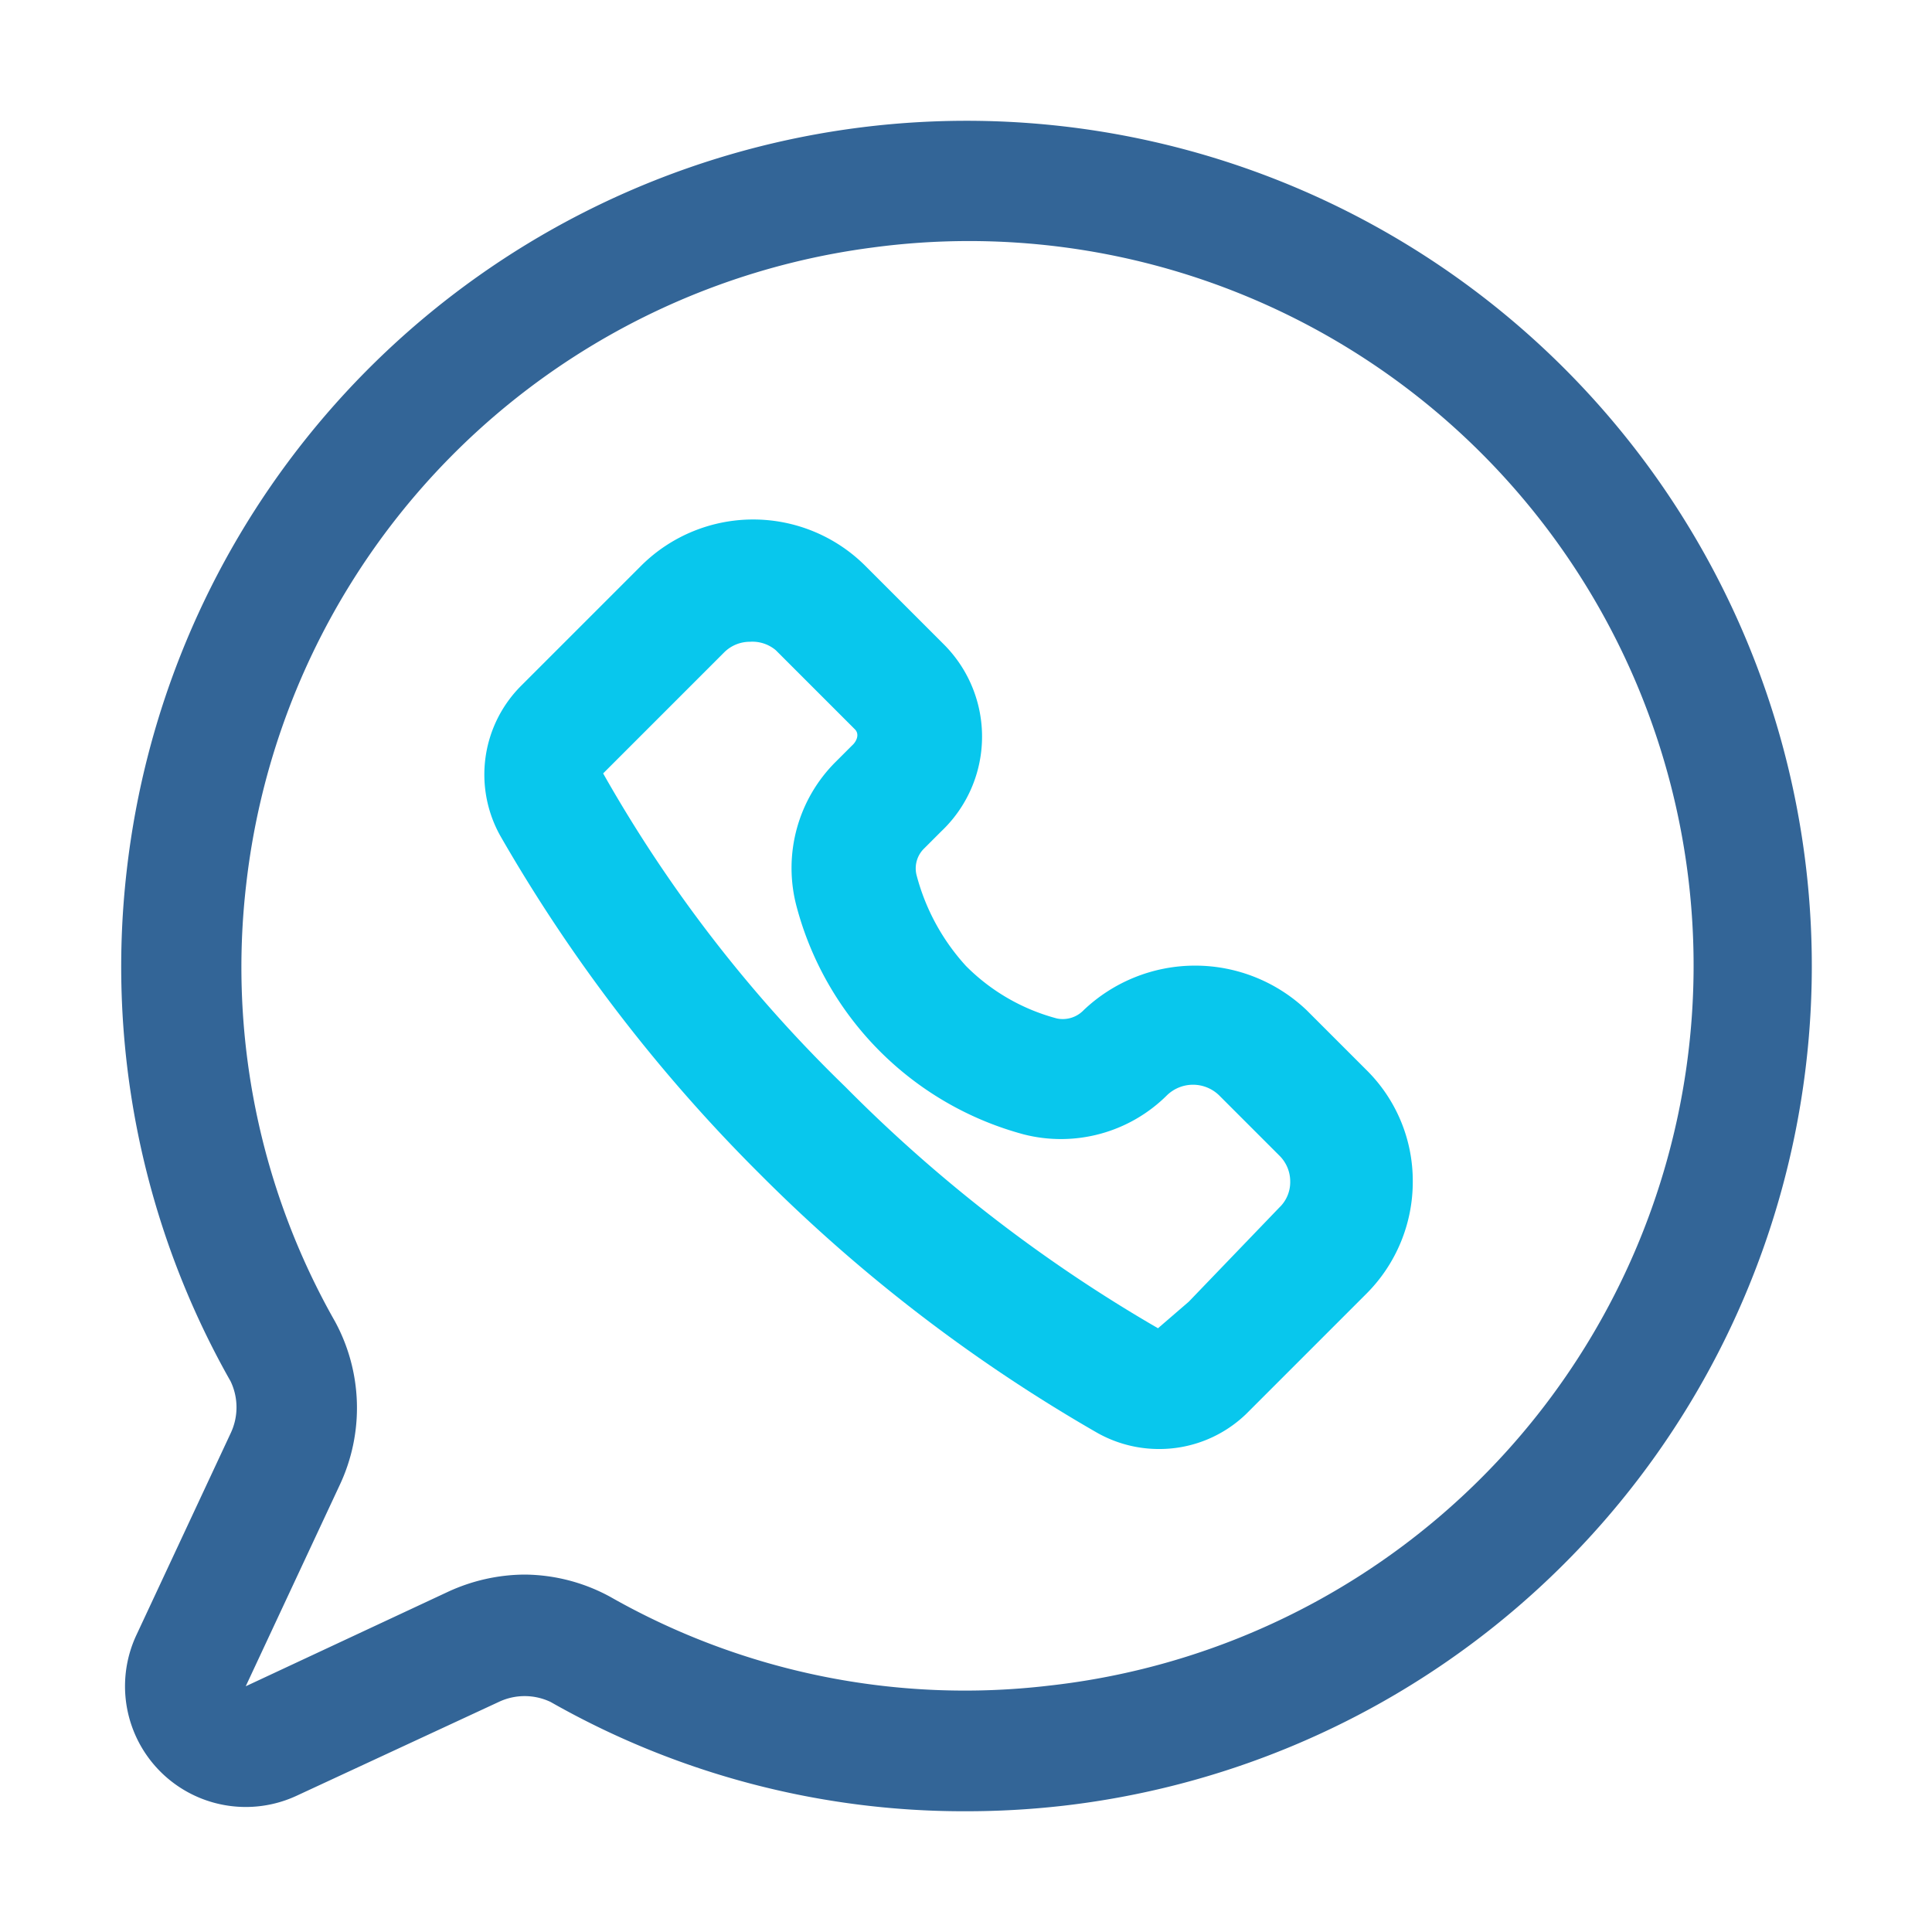
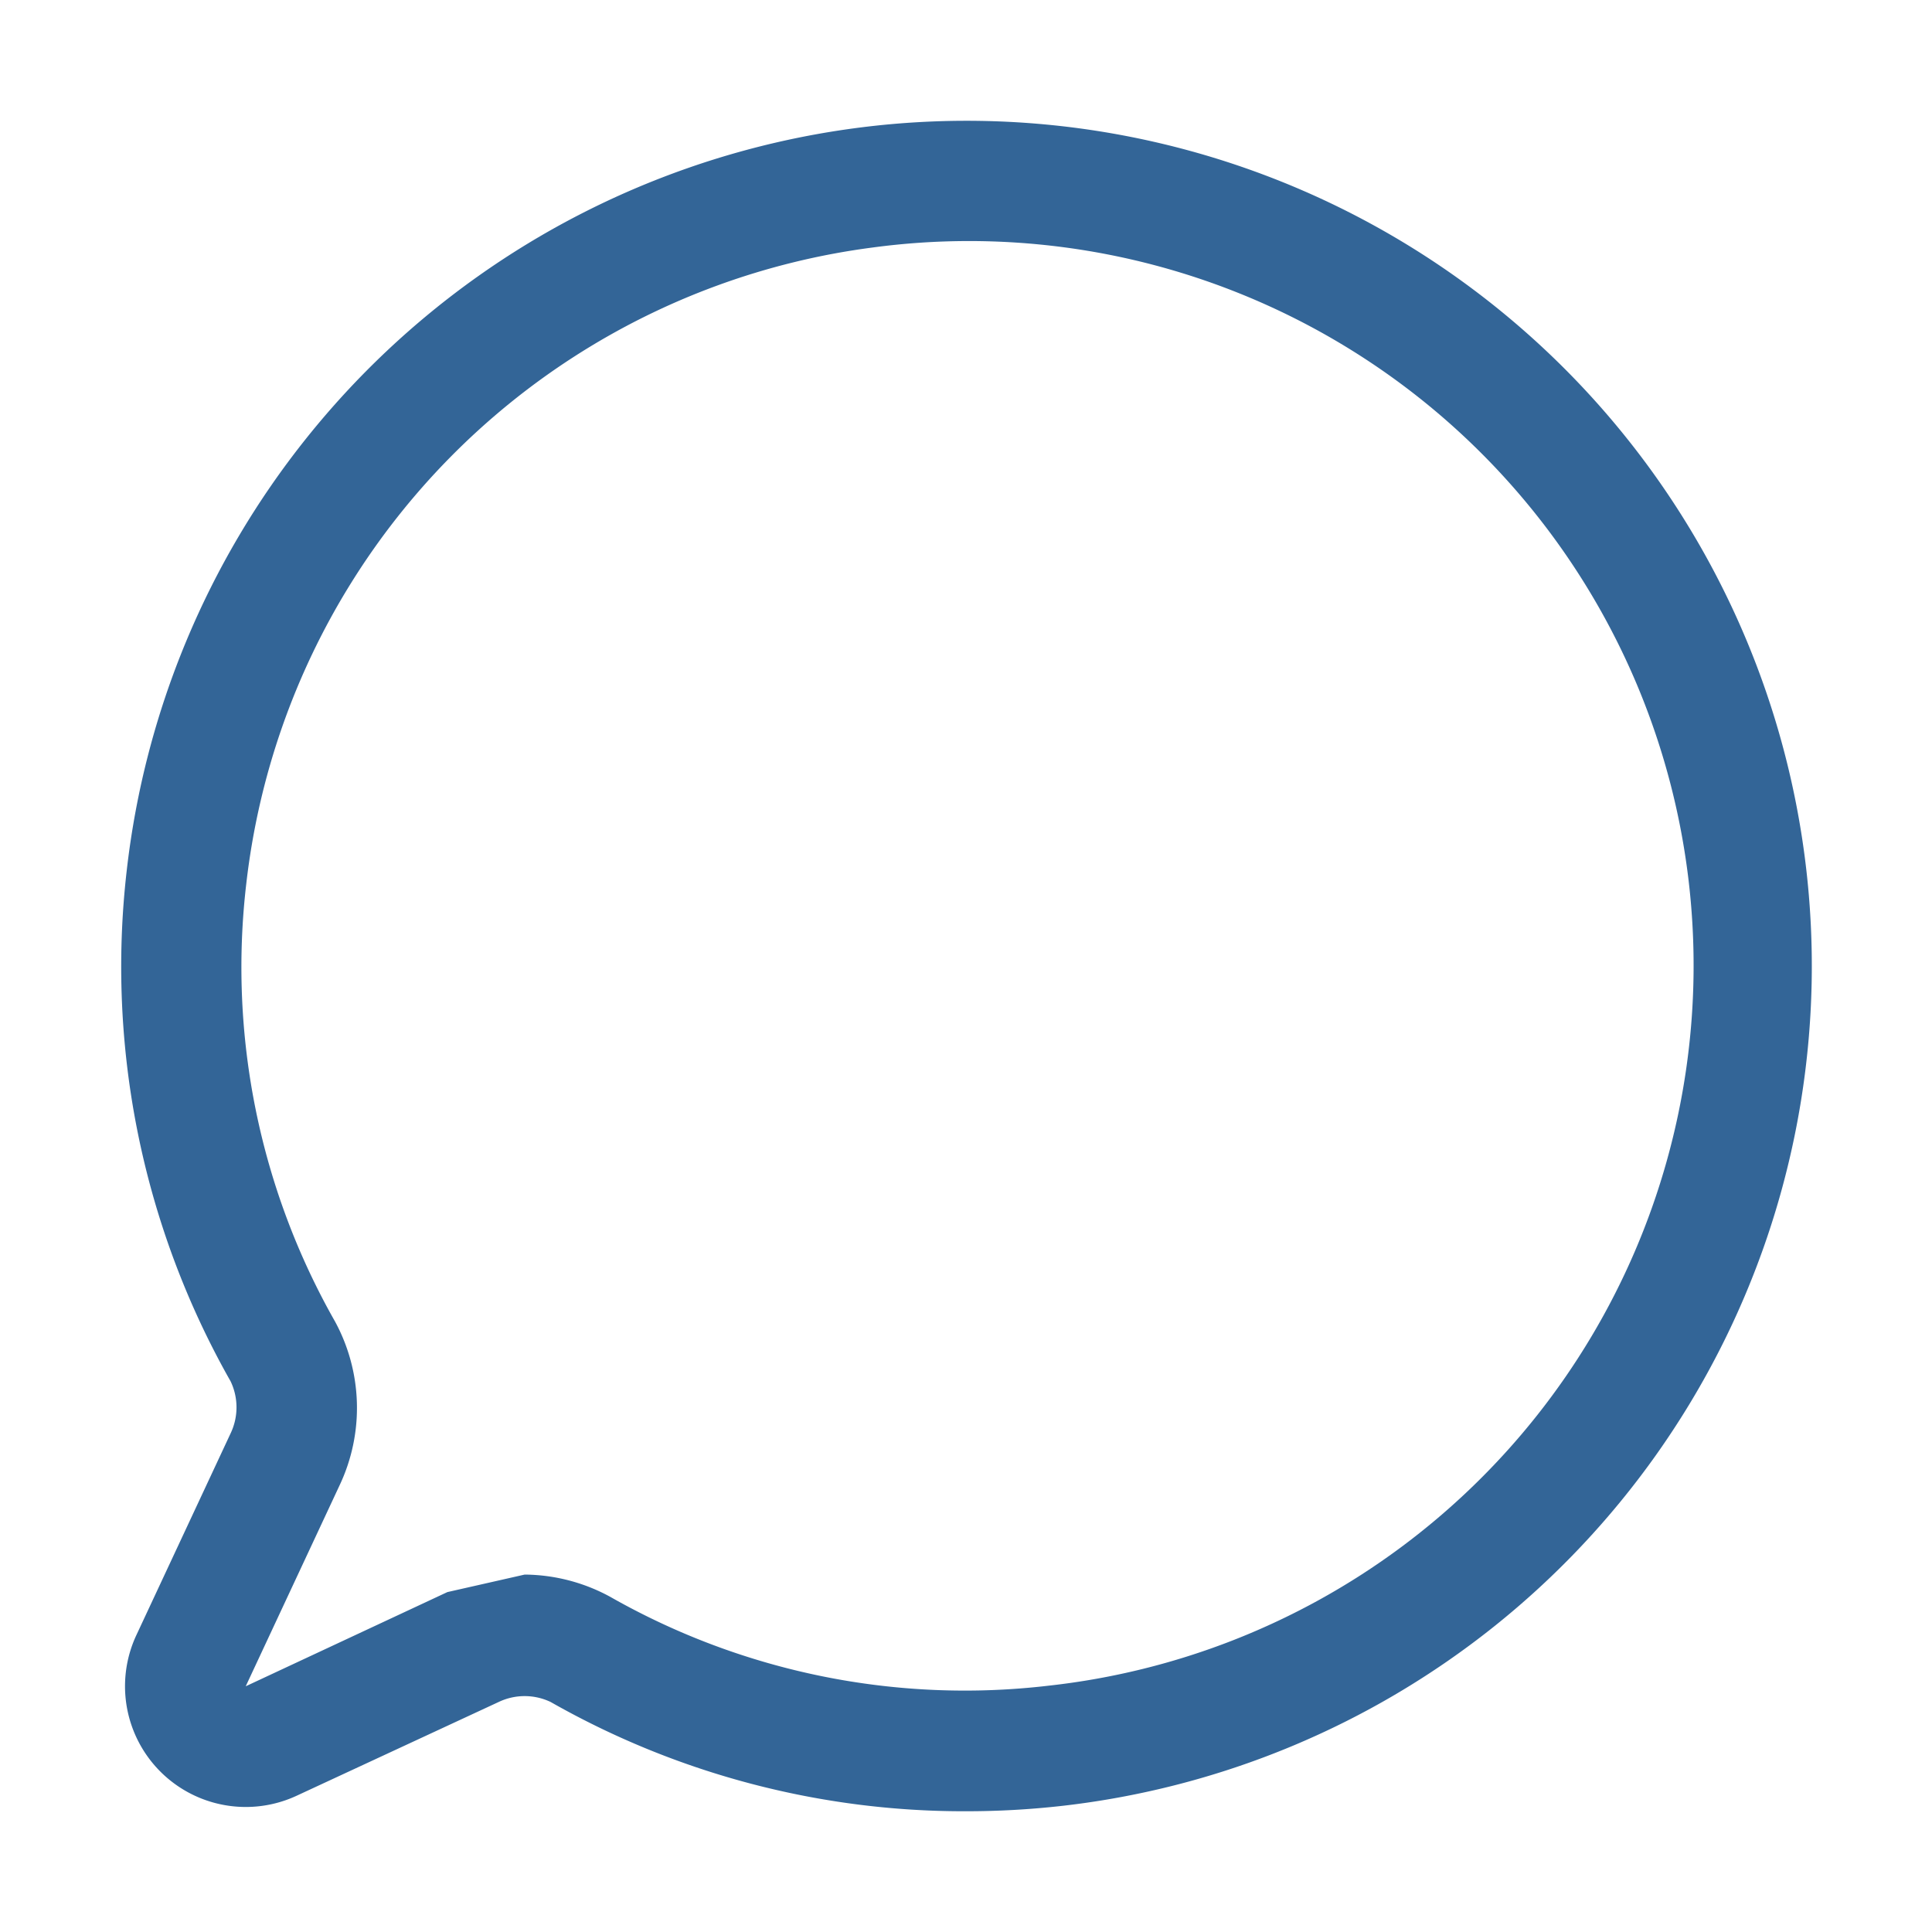
<svg xmlns="http://www.w3.org/2000/svg" version="1.1" width="512" height="512" x="0" y="0" viewBox="0 0 32 32" style="enable-background:new 0 0 512 512" xml:space="preserve" class="">
  <g>
    <g data-name="Layer 2">
-       <path fill="#336597" d="M16 30a13.84 13.84 0 0 1-6.88-1.81 1 1 0 0 0-.86 0l-3.34 1.55a2 2 0 0 1-2.66-2.66l1.56-3.34a1 1 0 0 0 0-.86 13.92 13.92 0 0 1-1.72-8.47 14 14 0 1 1 15.5 15.5A14.12 14.12 0 0 1 16 30zm-7.31-3.92a3 3 0 0 1 1.42.37 11.88 11.88 0 0 0 7.26 1.47A12 12 0 1 0 14.45 4.1 12 12 0 0 0 4.08 14.63a11.88 11.88 0 0 0 1.47 7.26 3 3 0 0 1 .08 2.7l-1.56 3.34 3.34-1.56a3.06 3.06 0 0 1 1.28-.29z" opacity="1" data-original="#1b2318" class="" />
-       <path fill="#08c7ed" d="M19.17 24a2.08 2.08 0 0 1-1-.27 26.55 26.55 0 0 1-5.59-4.29 26.55 26.55 0 0 1-4.29-5.59 2.08 2.08 0 0 1 .34-2.49l2-2a2.63 2.63 0 0 1 3.69 0l1.32 1.32a2.16 2.16 0 0 1-.05 3.09l-.28.28a.46.46 0 0 0-.13.44A3.57 3.57 0 0 0 16 16a3.32 3.32 0 0 0 1.51.87.48.48 0 0 0 .44-.14 2.68 2.68 0 0 1 3.69 0l1 1a2.58 2.58 0 0 1 .76 1.84 2.62 2.62 0 0 1-.76 1.85l-2 2a2.07 2.07 0 0 1-1.47.58zm-6.75-13.37a.6.6 0 0 0-.43.18l-2 2A22.94 22.94 0 0 0 14 18a24.7 24.7 0 0 0 5.18 4l.51-.44 1.5-1.56a.58.58 0 0 0 .18-.43.6.6 0 0 0-.18-.43l-1-1a.62.62 0 0 0-.86 0 2.49 2.49 0 0 1-2.37.65A5.32 5.32 0 0 1 13.19 15a2.48 2.48 0 0 1 .65-2.38l.27-.27c.08-.07.13-.19.05-.27l-1.31-1.31a.6.6 0 0 0-.43-.14z" opacity="1" data-original="#b4d89c" class="" />
+       <path fill="#336597" d="M16 30a13.84 13.84 0 0 1-6.88-1.81 1 1 0 0 0-.86 0l-3.34 1.55a2 2 0 0 1-2.66-2.66l1.56-3.34a1 1 0 0 0 0-.86 13.92 13.92 0 0 1-1.72-8.47 14 14 0 1 1 15.5 15.5A14.12 14.12 0 0 1 16 30zm-7.31-3.92a3 3 0 0 1 1.42.37 11.88 11.88 0 0 0 7.26 1.47A12 12 0 1 0 14.45 4.1 12 12 0 0 0 4.08 14.63a11.88 11.88 0 0 0 1.47 7.26 3 3 0 0 1 .08 2.7l-1.56 3.34 3.34-1.56z" opacity="1" data-original="#1b2318" class="" />
    </g>
  </g>
</svg>